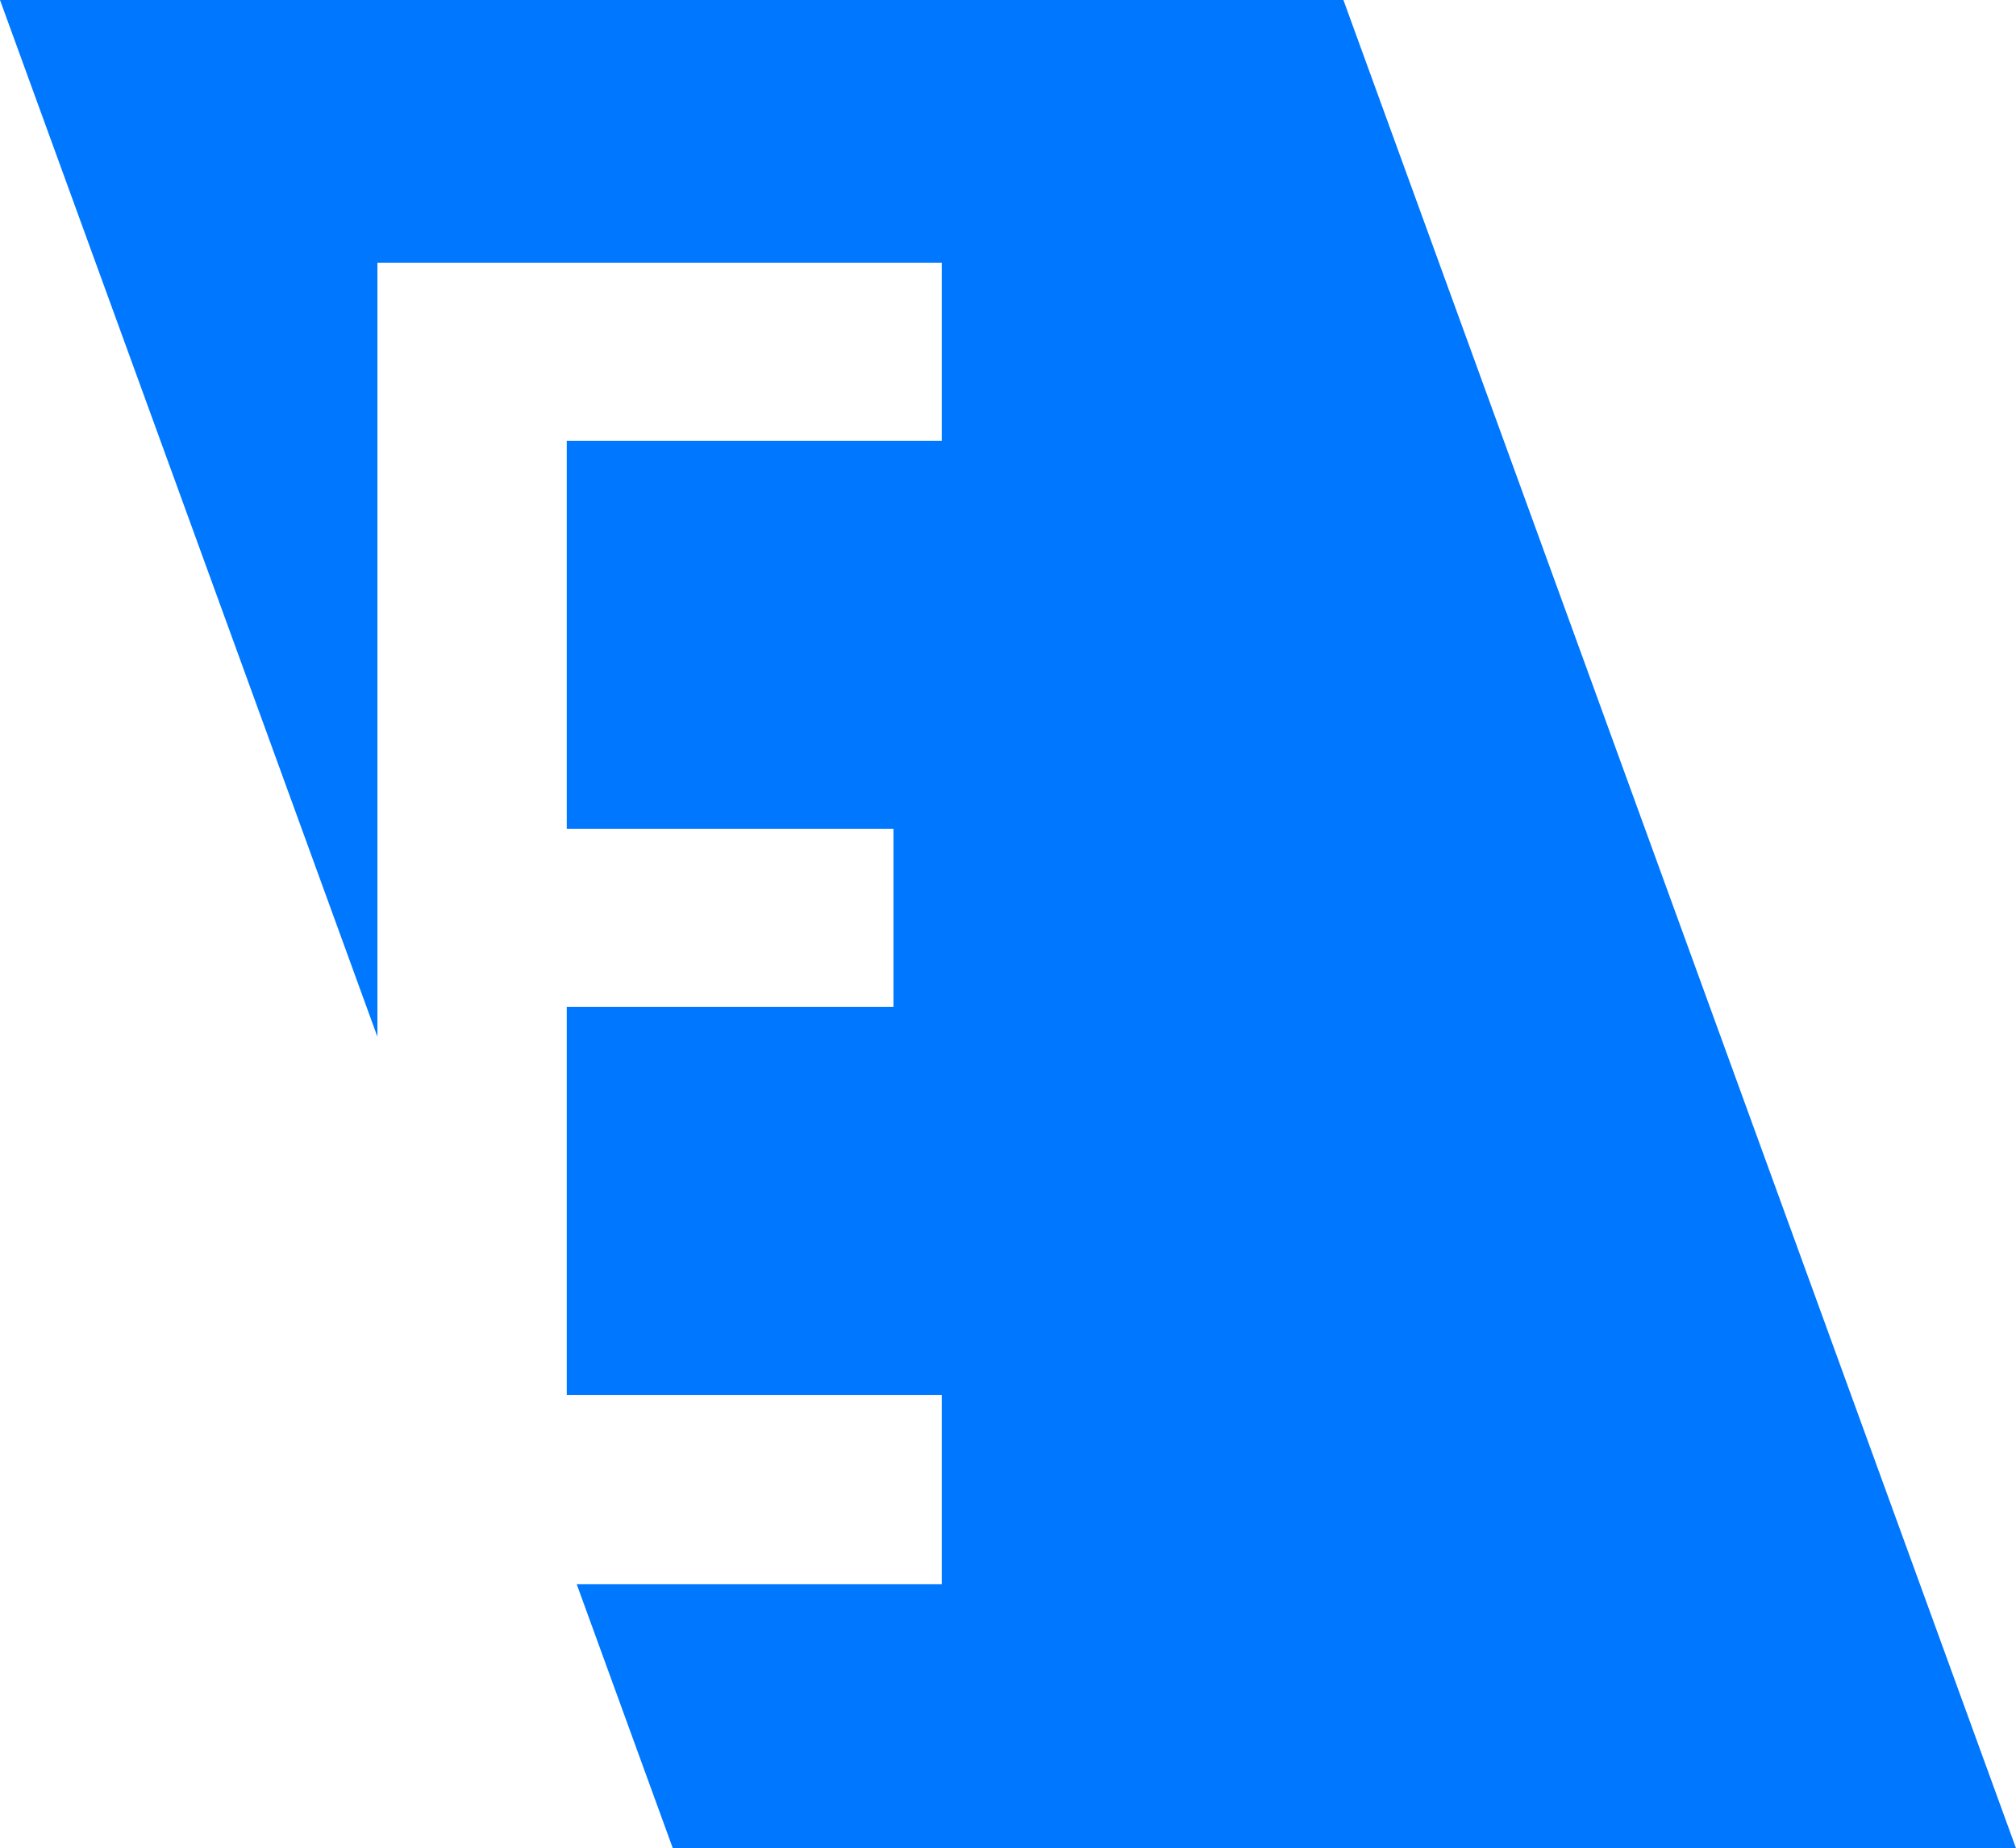
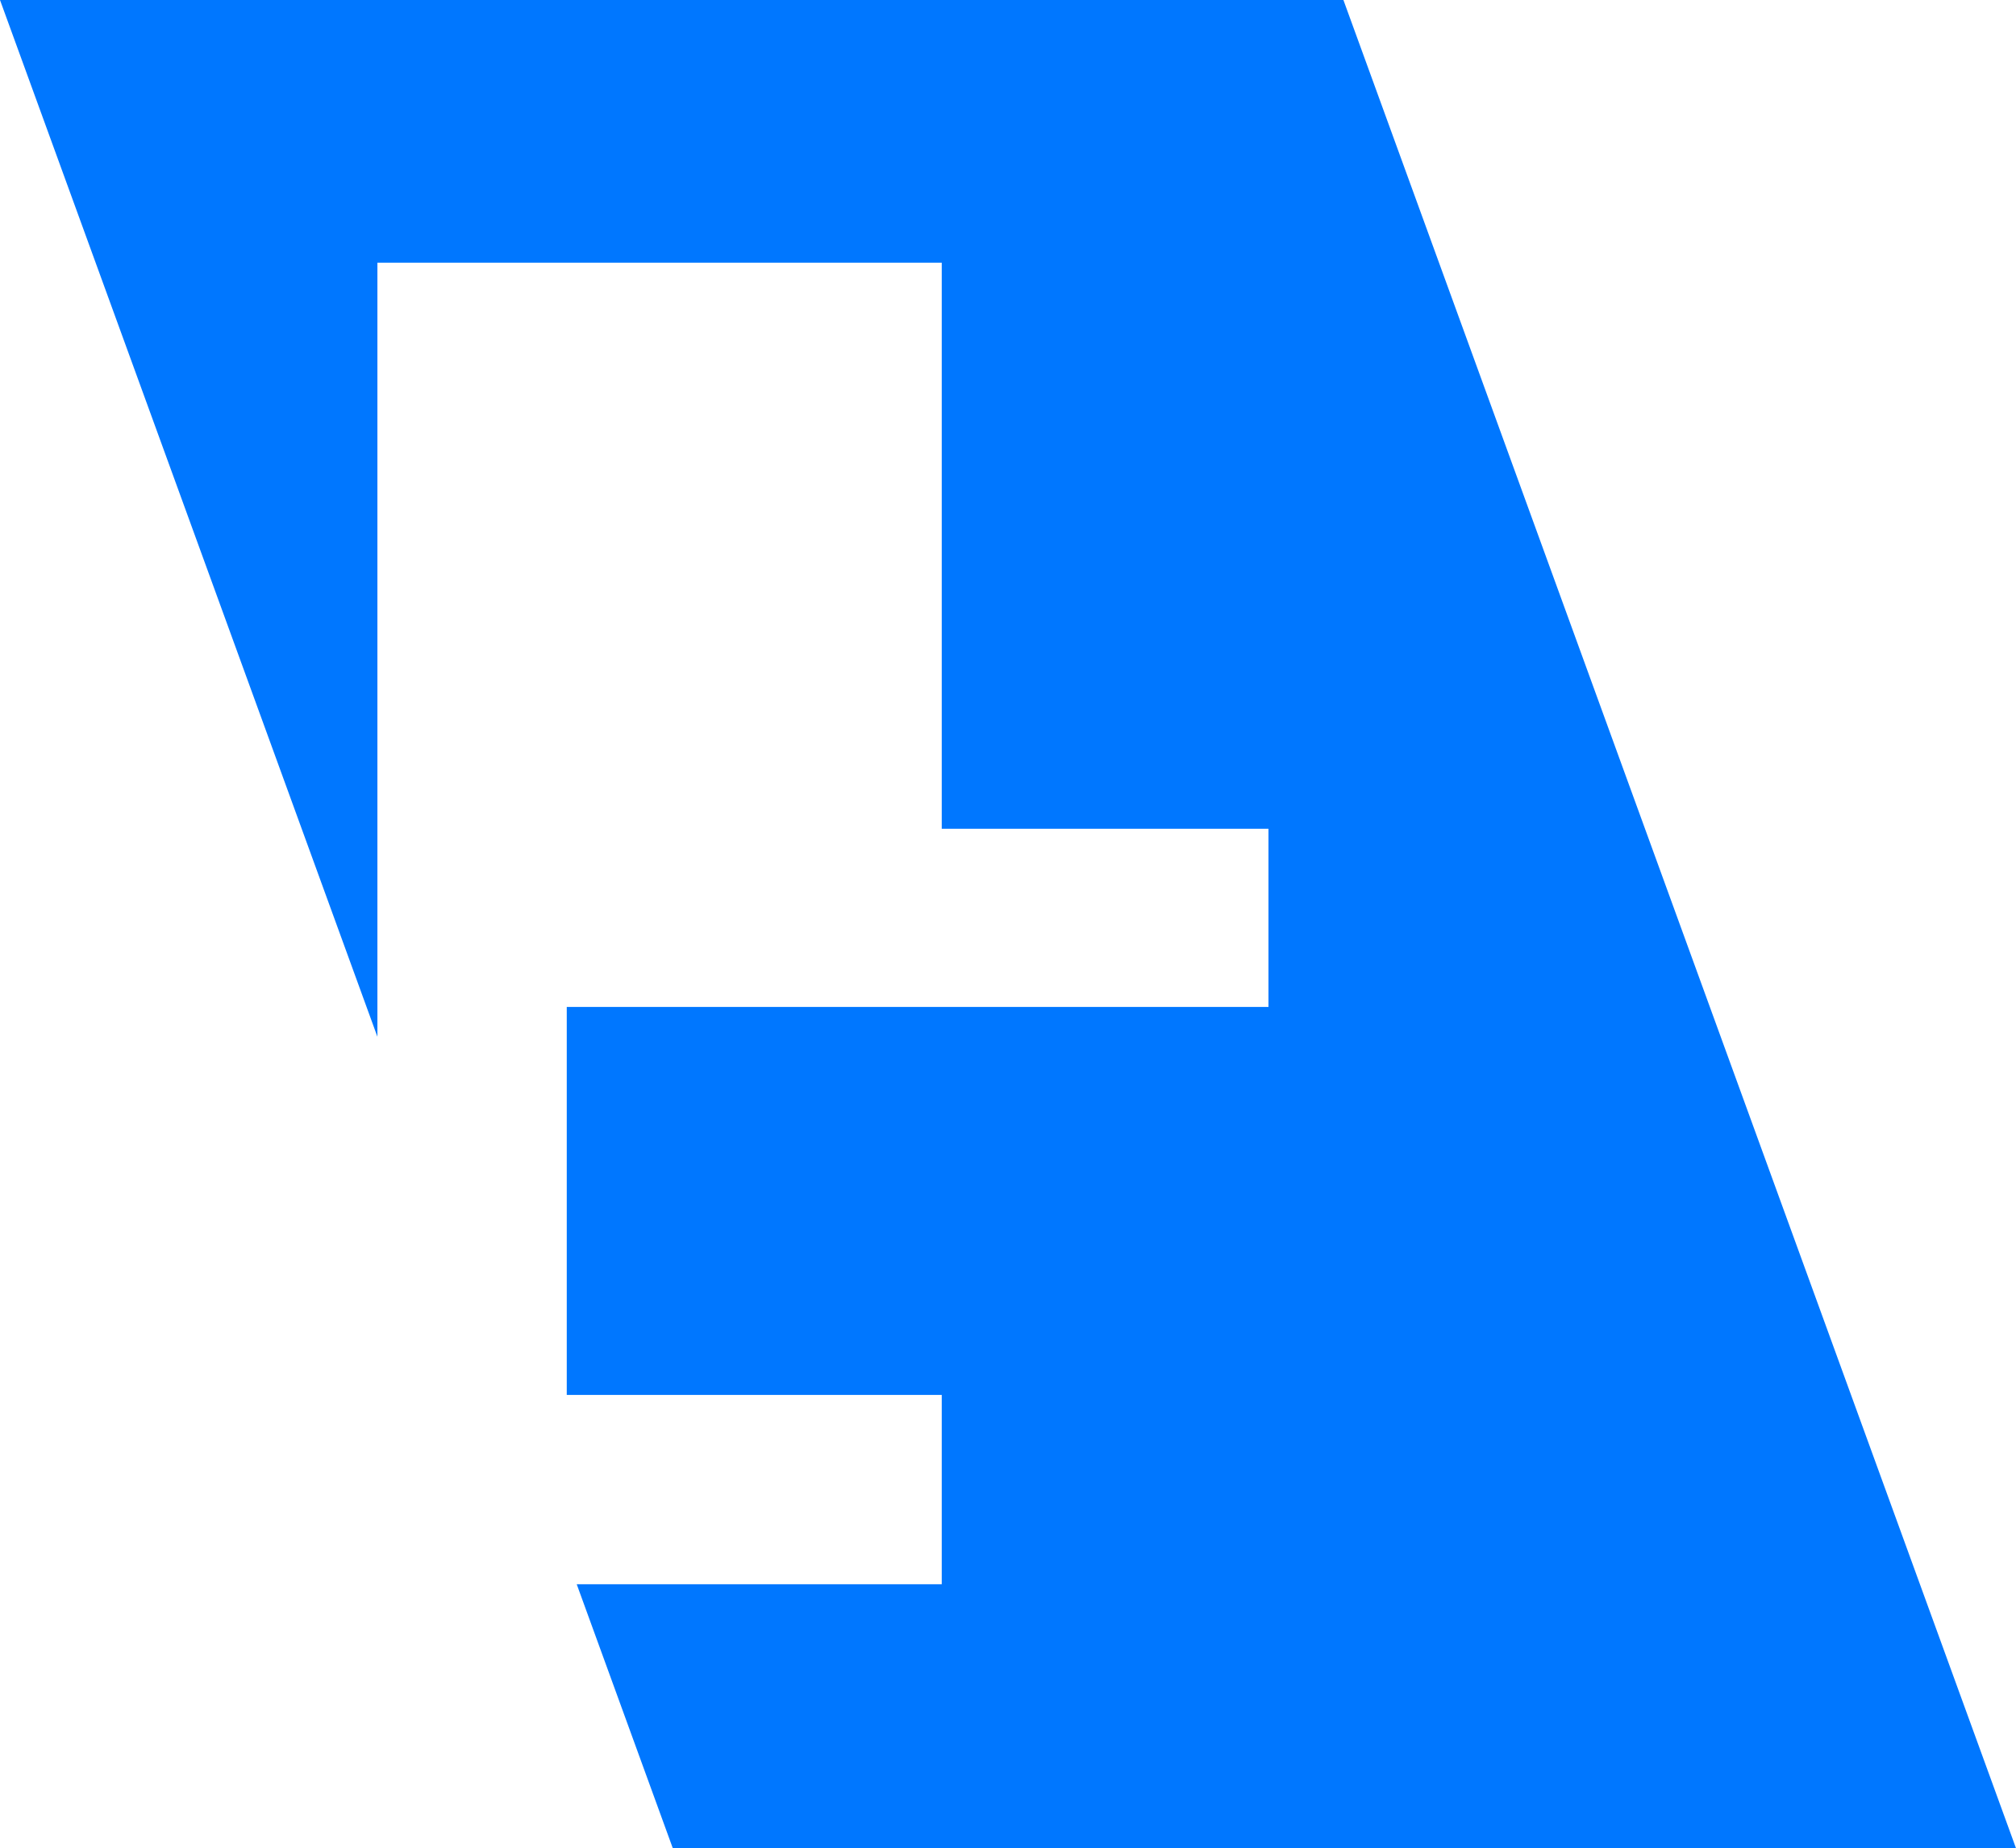
<svg xmlns="http://www.w3.org/2000/svg" width="482.053" height="442" viewBox="0 0 482.053 442">
  <g id="Energy_simbolo_blanco" data-name="Energy simbolo blanco" transform="translate(43.625 40)">
-     <path id="Trazado_85" data-name="Trazado 85" d="M321.229,0H0L90.243,247.936V62.817H225.185v42.614H135.52V198.2h78.124v42.614H135.52V333.59h89.665v45.276H137.9L160.877,442l321.177,0Z" transform="translate(-43.625 -40)" fill="#07f" />
+     <path id="Trazado_85" data-name="Trazado 85" d="M321.229,0H0L90.243,247.936V62.817H225.185v42.614V198.2h78.124v42.614H135.52V333.59h89.665v45.276H137.9L160.877,442l321.177,0Z" transform="translate(-43.625 -40)" fill="#07f" />
  </g>
</svg>